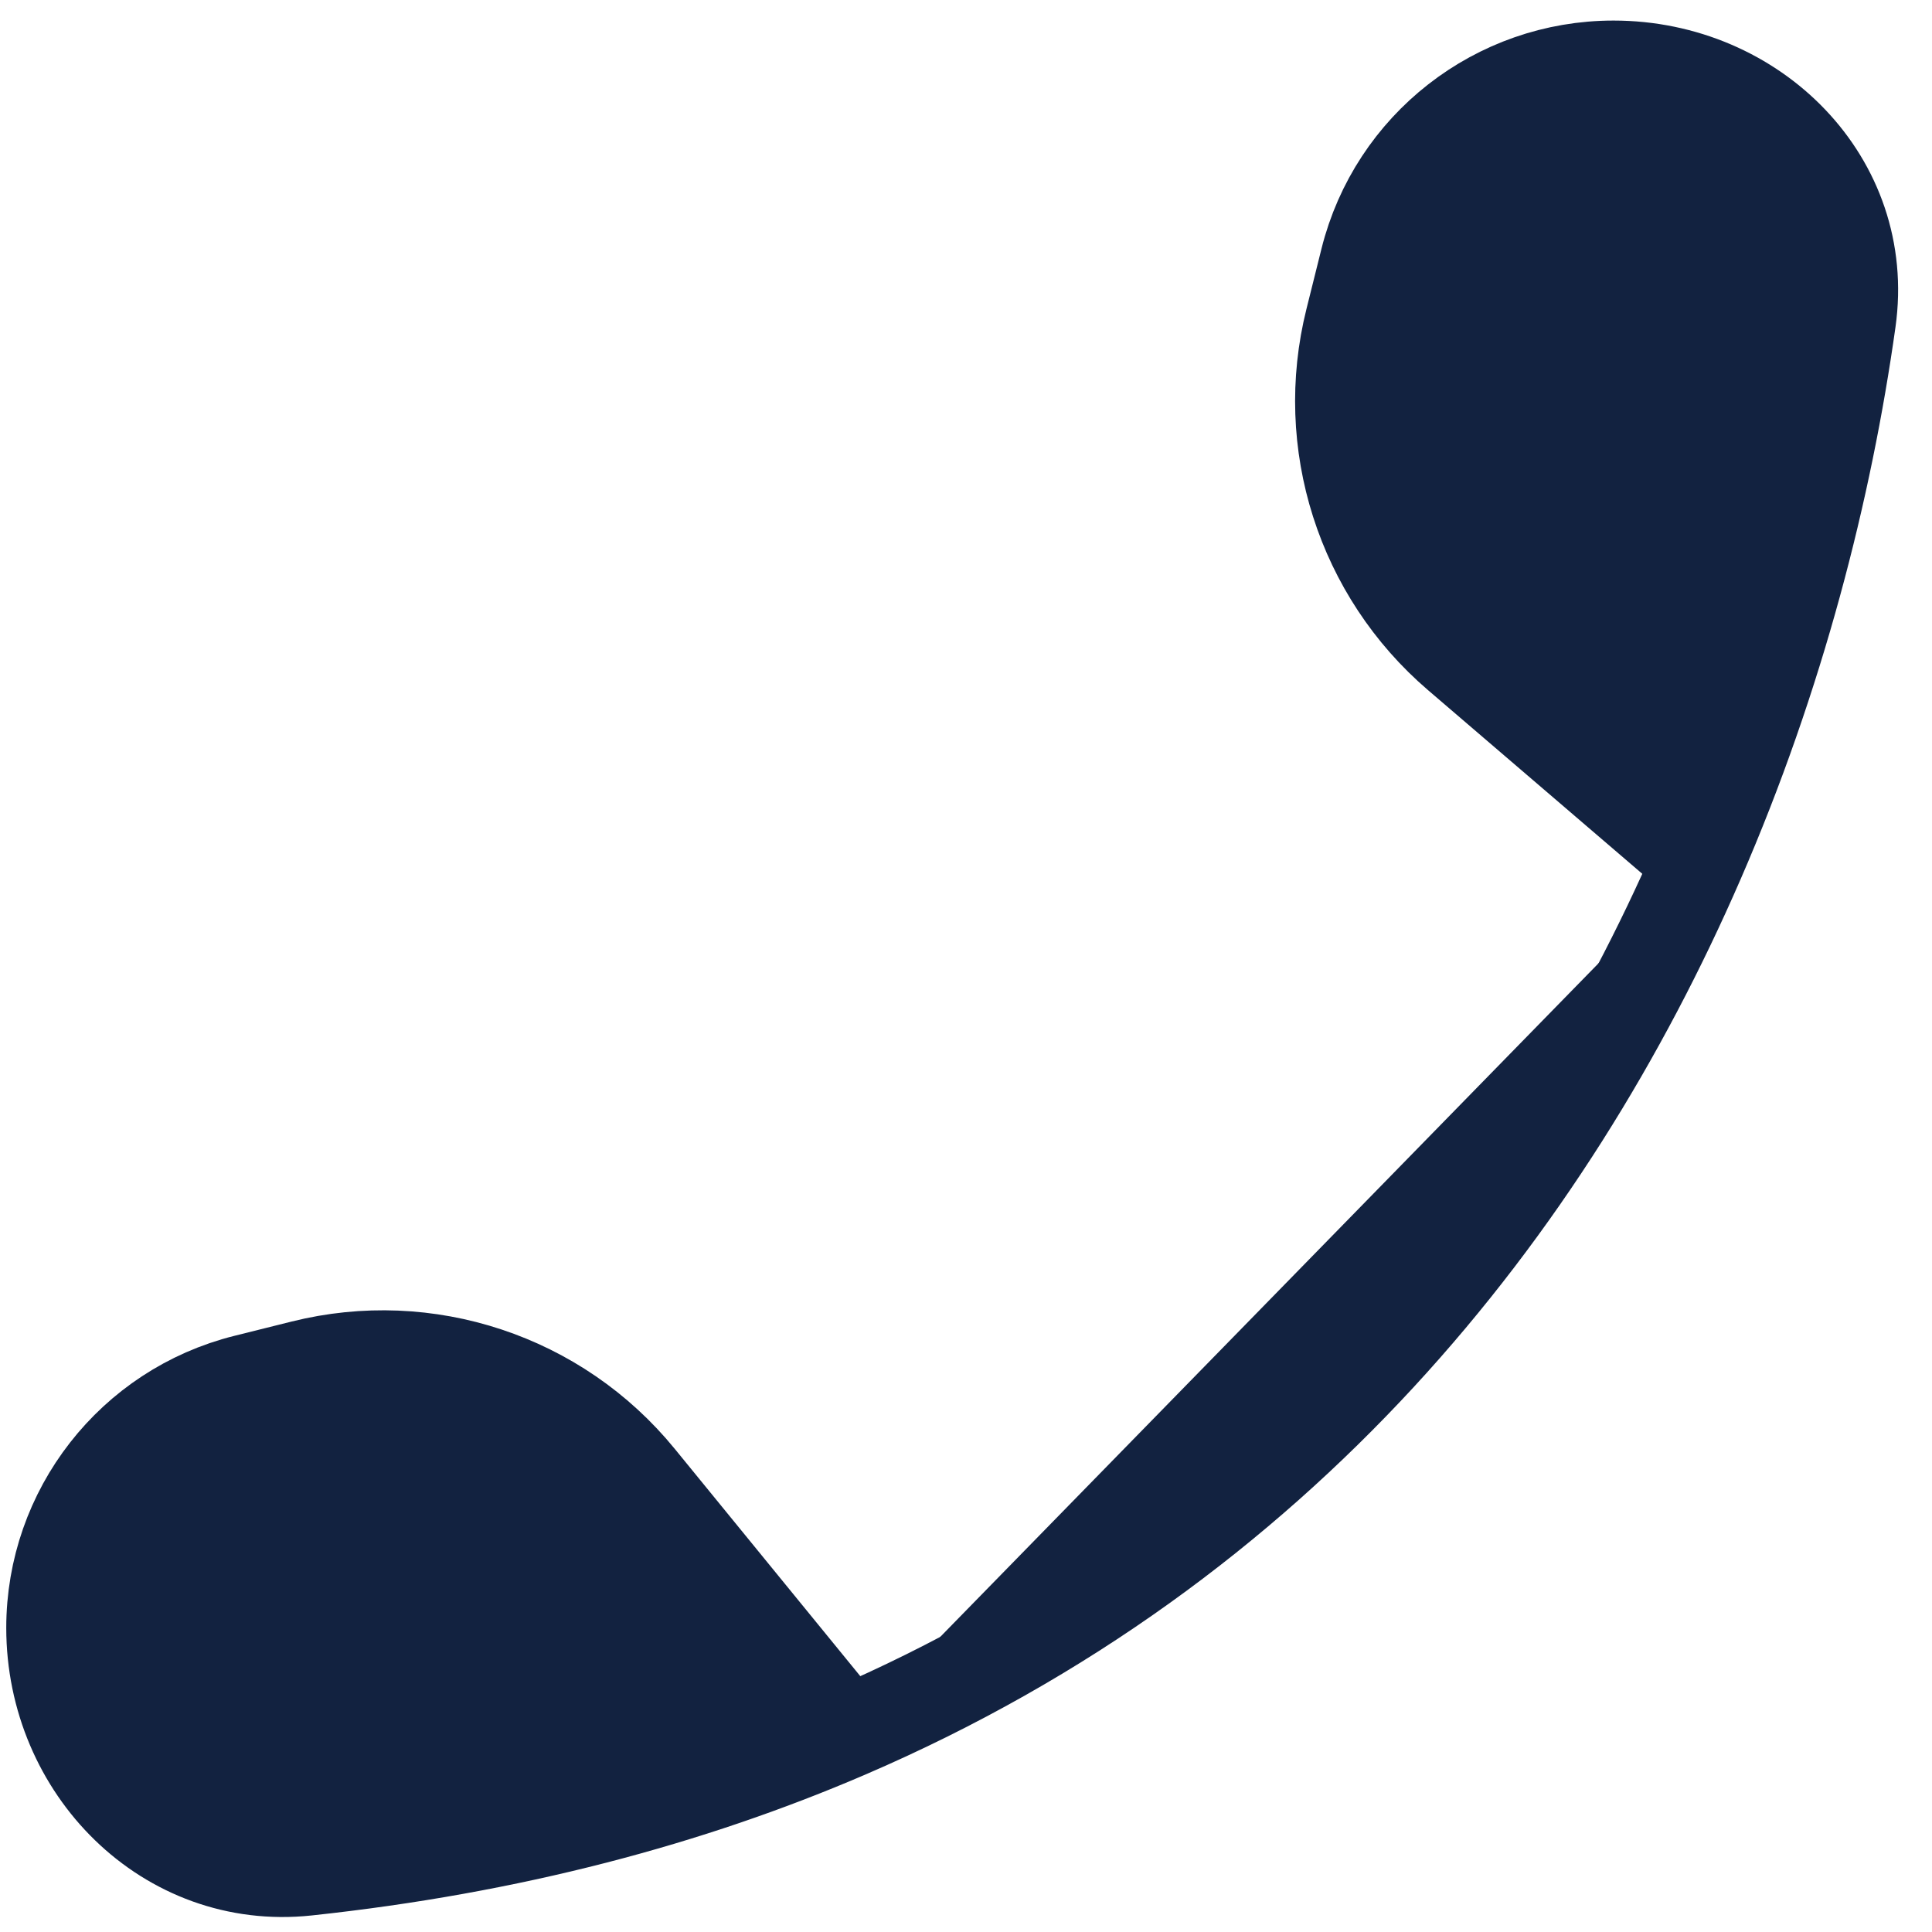
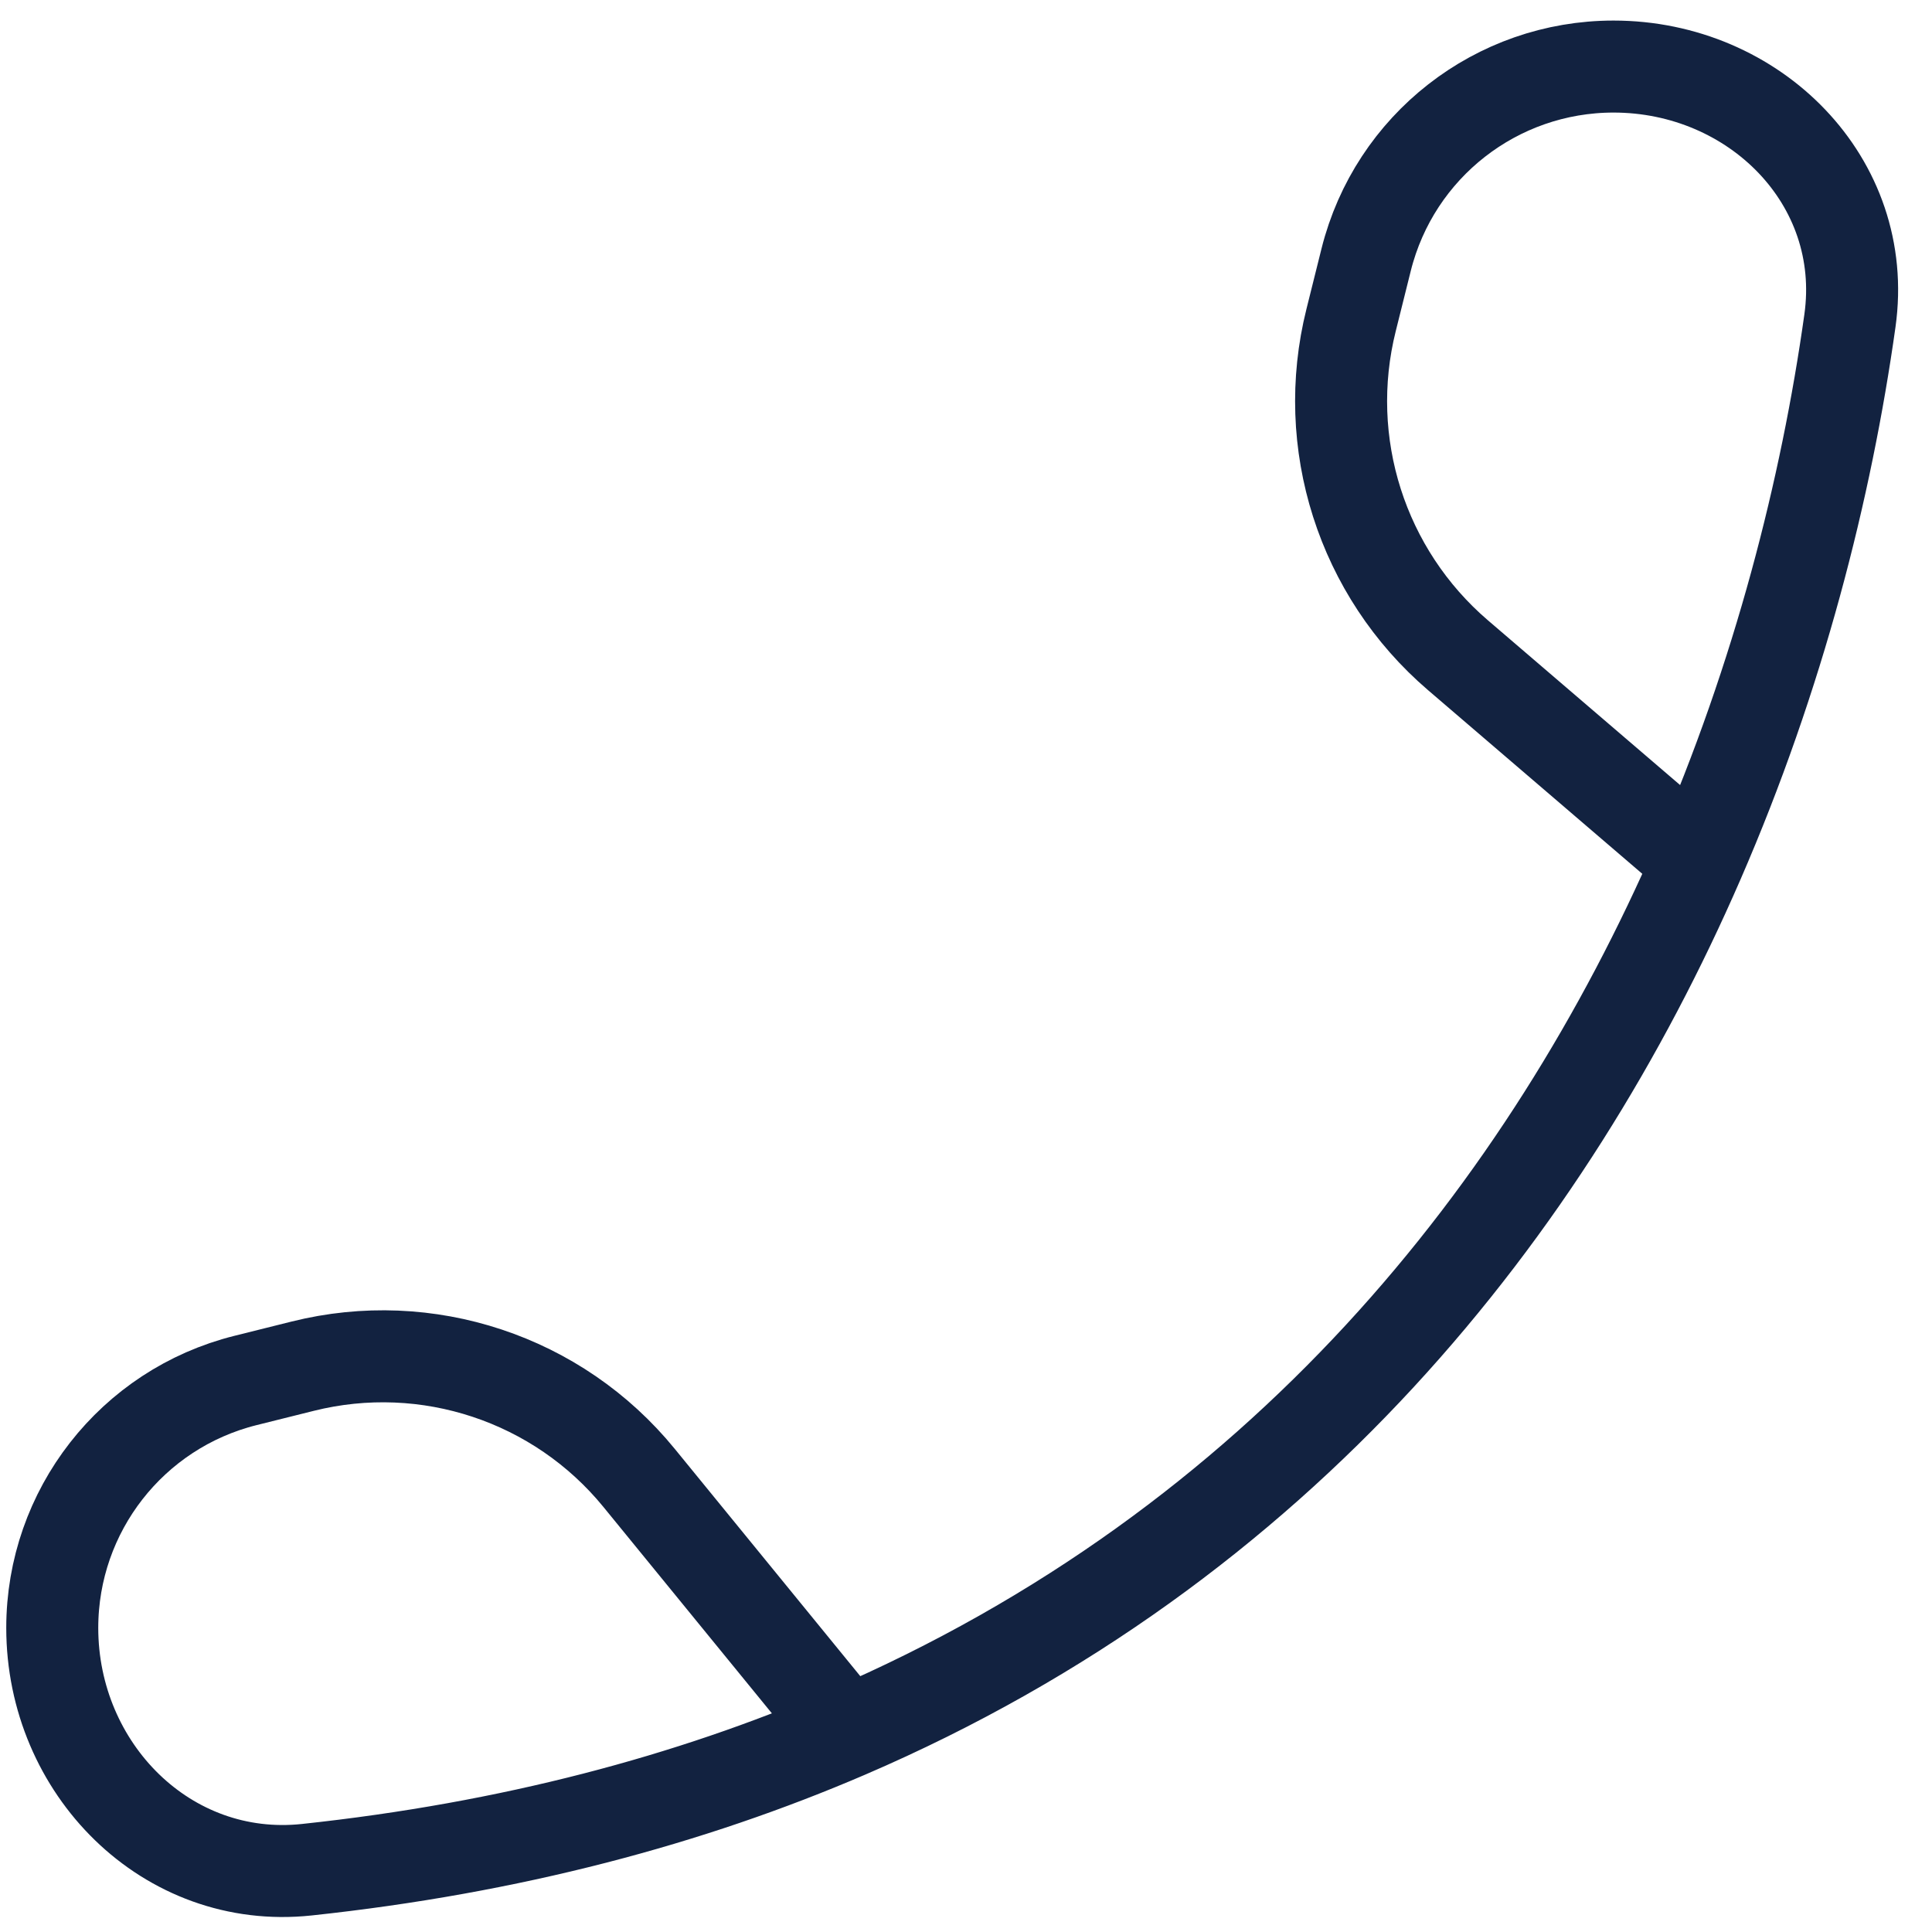
<svg xmlns="http://www.w3.org/2000/svg" width="42" height="42" viewBox="0 0 42 42" fill="none">
-   <path d="M18.41 37.662C14.999 39.129 11.105 40.172 6.669 40.646C3.625 40.971 1.136 38.45 1.136 35.389C1.136 32.845 2.867 30.628 5.334 30.011L6.58 29.7C9.282 29.024 12.131 29.97 13.892 32.127L18.41 37.662ZM18.41 37.662C27.889 33.585 33.651 26.236 36.919 18.722L18.41 37.662ZM36.919 18.722C38.672 14.692 39.705 10.615 40.216 6.971C40.642 3.939 38.138 1.447 35.077 1.447C32.533 1.447 30.316 3.178 29.699 5.646L29.372 6.957C28.703 9.63 29.603 12.451 31.695 14.244L36.919 18.722Z" fill="#122240" />
  <path d="M18.41 37.662C14.999 39.129 11.105 40.172 6.669 40.646C3.625 40.971 1.136 38.45 1.136 35.389V35.389C1.136 32.845 2.867 30.628 5.334 30.011L6.58 29.7C9.282 29.024 12.131 29.97 13.892 32.127L18.41 37.662ZM18.41 37.662C27.889 33.585 33.651 26.236 36.919 18.722M36.919 18.722C38.672 14.692 39.705 10.615 40.216 6.971C40.642 3.939 38.138 1.447 35.077 1.447V1.447C32.533 1.447 30.316 3.178 29.699 5.646L29.372 6.957C28.703 9.63 29.603 12.451 31.695 14.244L36.919 18.722Z" stroke="#122240" stroke-width="2" stroke-linecap="round" stroke-linejoin="round" />
</svg>